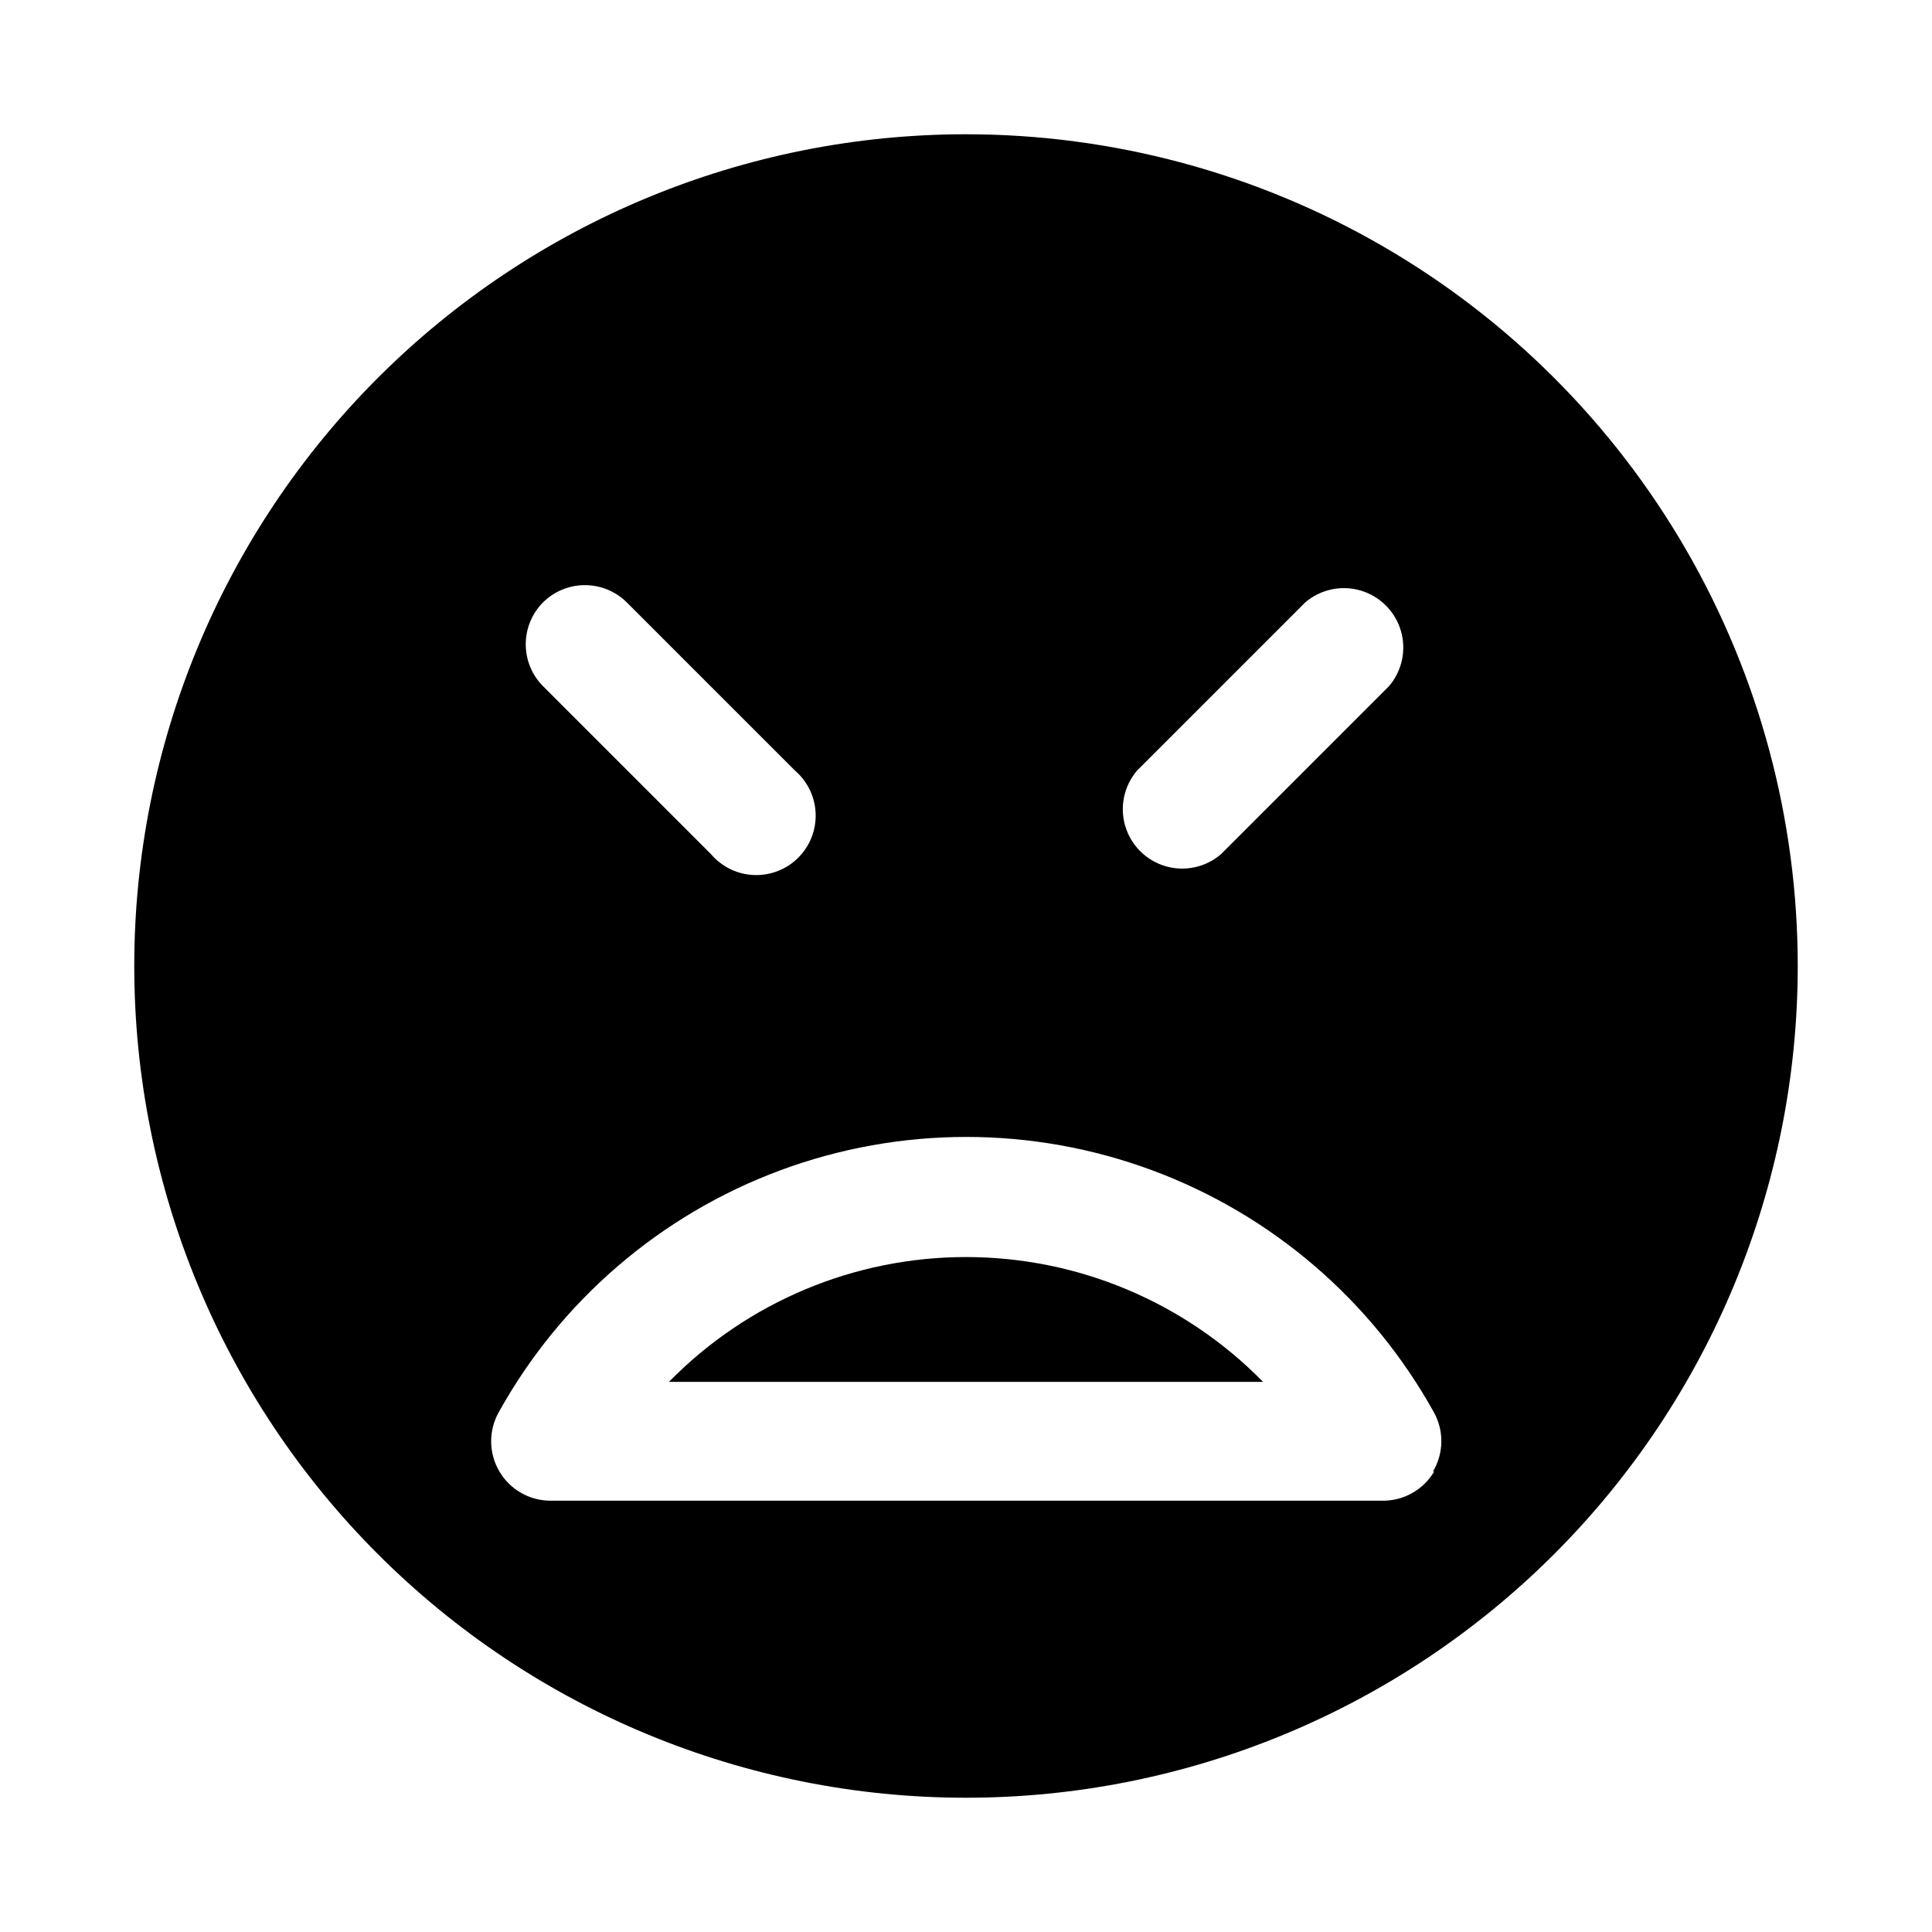
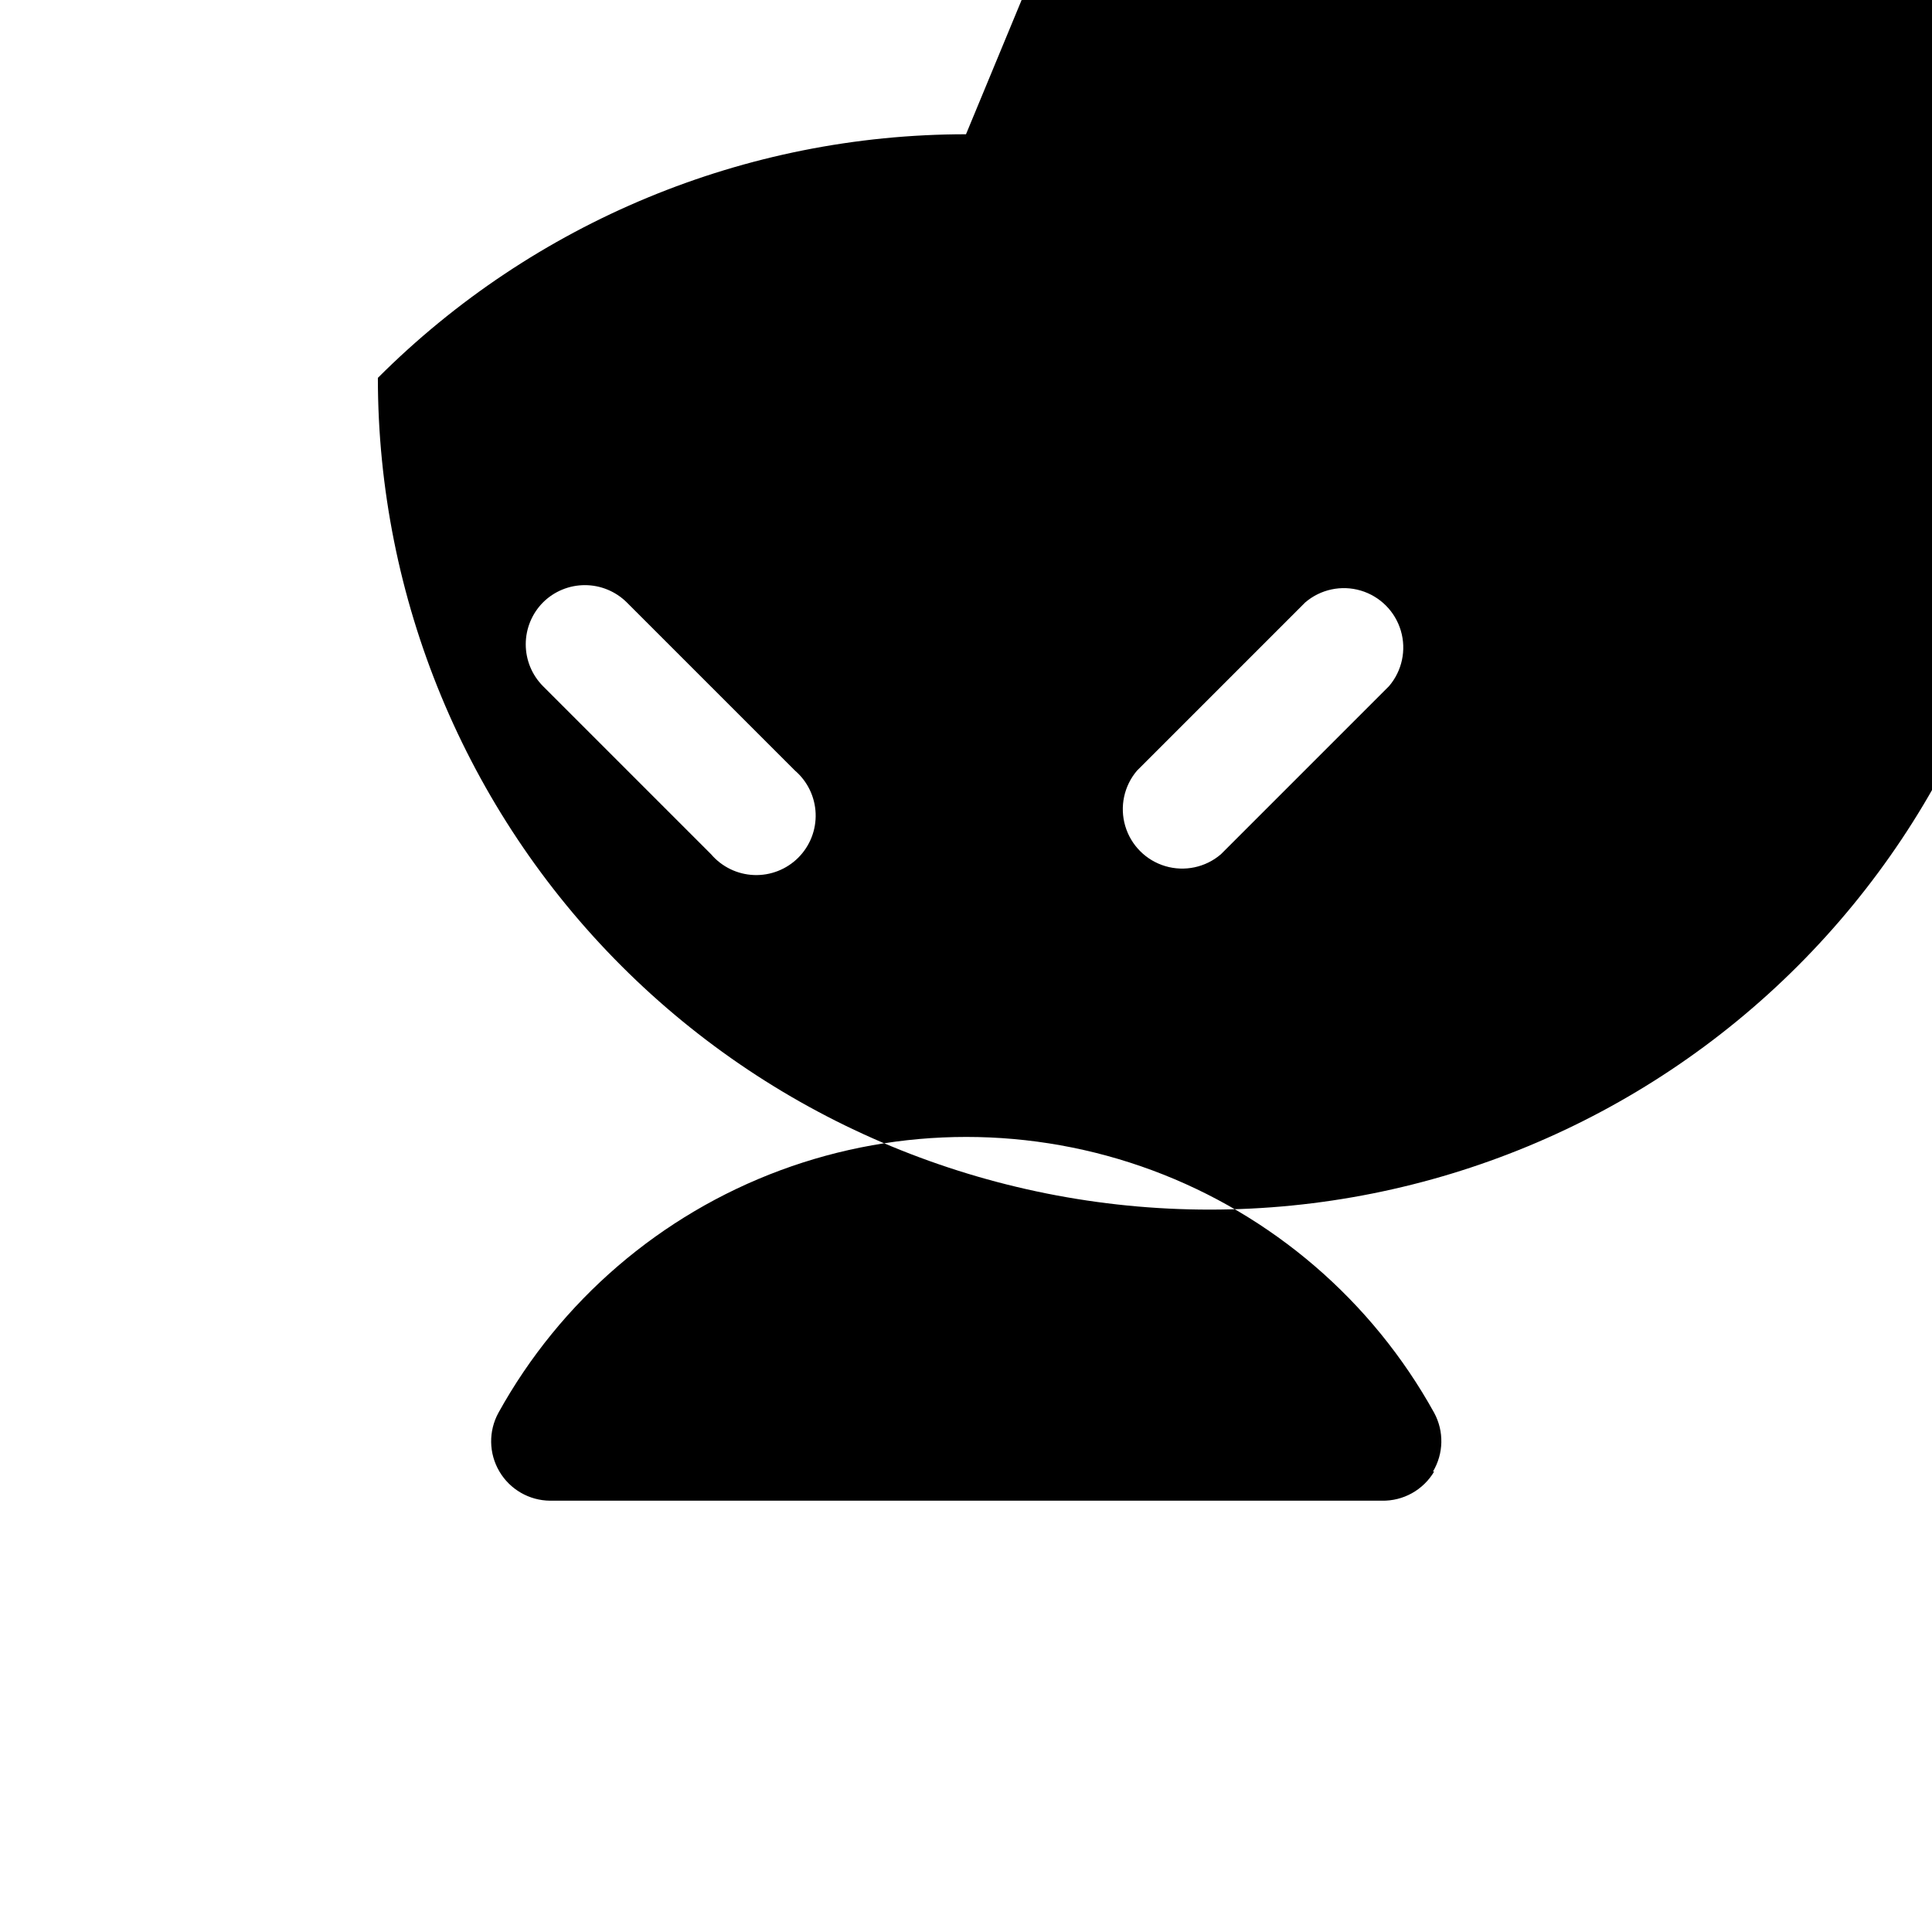
<svg xmlns="http://www.w3.org/2000/svg" fill="#000000" width="800px" height="800px" version="1.1" viewBox="144 144 512 512">
  <g>
-     <path d="m400 179.58c-58.461 0-114.52 23.223-155.86 64.559s-64.559 97.398-64.559 155.86c0 58.457 23.223 114.52 64.559 155.86 41.336 41.336 97.398 64.559 155.86 64.559 58.457 0 114.52-23.223 155.86-64.559 41.336-41.336 64.559-97.398 64.559-155.86 0-38.691-10.184-76.703-29.527-110.21-19.348-33.508-47.172-61.332-80.68-80.676-33.508-19.348-71.516-29.531-110.21-29.531zm45.344 168.62 44.555-44.555c4.051-3.469 9.586-4.652 14.703-3.141 5.117 1.516 9.121 5.516 10.633 10.633 1.516 5.117 0.332 10.652-3.137 14.707l-44.555 44.555h-0.004c-4.051 3.473-9.586 4.652-14.703 3.141-5.117-1.512-9.121-5.516-10.633-10.633-1.516-5.117-0.332-10.652 3.137-14.707zm-157.44-44.555c2.949-2.934 6.938-4.578 11.098-4.578s8.148 1.645 11.102 4.578l44.555 44.555c3.332 2.856 5.32 6.969 5.492 11.352 0.168 4.383-1.5 8.641-4.602 11.742-3.102 3.102-7.356 4.766-11.738 4.598-4.387-0.168-8.5-2.16-11.352-5.492l-44.555-44.555c-2.934-2.949-4.578-6.941-4.578-11.098 0-4.16 1.645-8.152 4.578-11.102zm236.16 230.34c-1.422 2.398-3.453 4.375-5.887 5.731-2.434 1.355-5.184 2.039-7.969 1.984h-220.42c-5.539-0.039-10.648-2.988-13.457-7.766-2.809-4.777-2.898-10.676-0.238-15.535 16.414-29.668 42.922-52.465 74.711-64.258 31.789-11.789 66.754-11.789 98.543 0 31.789 11.793 58.301 34.59 74.715 64.258 2.656 4.887 2.535 10.812-0.316 15.586z" />
-     <path d="m321.28 510.21h157.44c-20.73-21.156-49.102-33.078-78.719-33.078-29.621 0-57.992 11.922-78.723 33.078z" />
+     <path d="m400 179.58c-58.461 0-114.52 23.223-155.86 64.559c0 58.457 23.223 114.52 64.559 155.86 41.336 41.336 97.398 64.559 155.86 64.559 58.457 0 114.52-23.223 155.86-64.559 41.336-41.336 64.559-97.398 64.559-155.86 0-38.691-10.184-76.703-29.527-110.21-19.348-33.508-47.172-61.332-80.68-80.676-33.508-19.348-71.516-29.531-110.21-29.531zm45.344 168.62 44.555-44.555c4.051-3.469 9.586-4.652 14.703-3.141 5.117 1.516 9.121 5.516 10.633 10.633 1.516 5.117 0.332 10.652-3.137 14.707l-44.555 44.555h-0.004c-4.051 3.473-9.586 4.652-14.703 3.141-5.117-1.512-9.121-5.516-10.633-10.633-1.516-5.117-0.332-10.652 3.137-14.707zm-157.44-44.555c2.949-2.934 6.938-4.578 11.098-4.578s8.148 1.645 11.102 4.578l44.555 44.555c3.332 2.856 5.32 6.969 5.492 11.352 0.168 4.383-1.5 8.641-4.602 11.742-3.102 3.102-7.356 4.766-11.738 4.598-4.387-0.168-8.5-2.16-11.352-5.492l-44.555-44.555c-2.934-2.949-4.578-6.941-4.578-11.098 0-4.16 1.645-8.152 4.578-11.102zm236.16 230.34c-1.422 2.398-3.453 4.375-5.887 5.731-2.434 1.355-5.184 2.039-7.969 1.984h-220.42c-5.539-0.039-10.648-2.988-13.457-7.766-2.809-4.777-2.898-10.676-0.238-15.535 16.414-29.668 42.922-52.465 74.711-64.258 31.789-11.789 66.754-11.789 98.543 0 31.789 11.793 58.301 34.59 74.715 64.258 2.656 4.887 2.535 10.812-0.316 15.586z" />
  </g>
</svg>